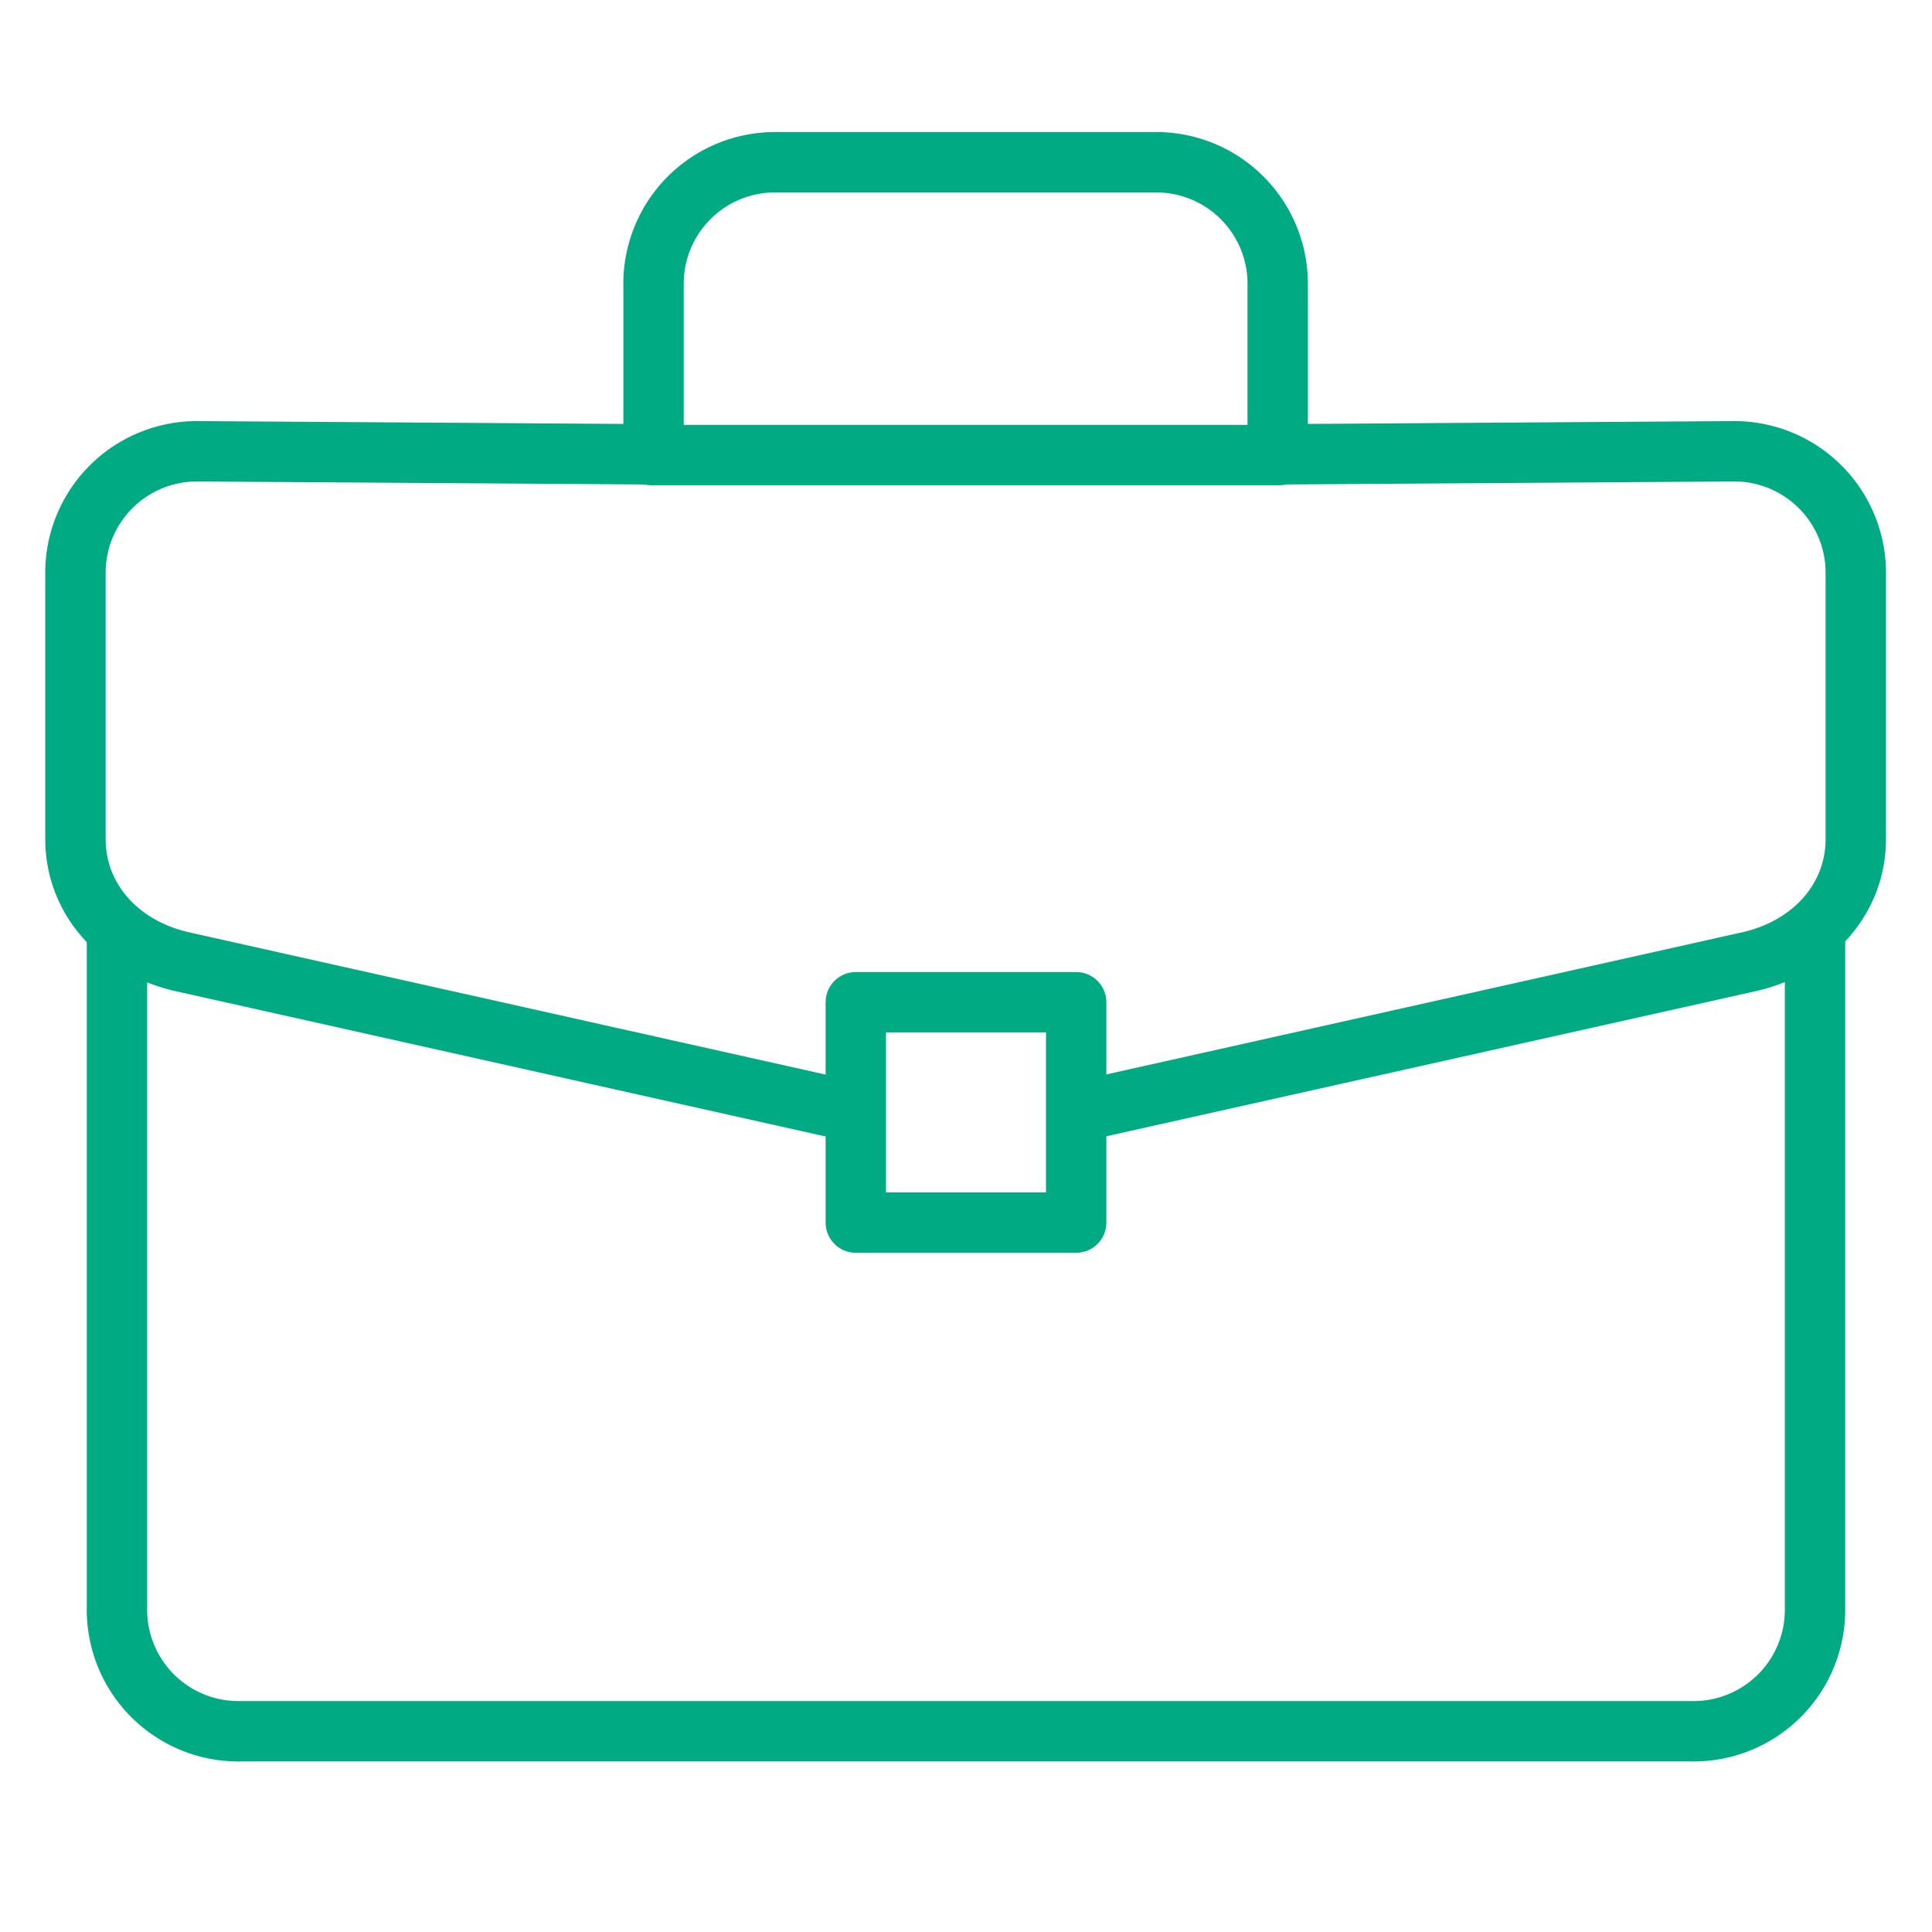
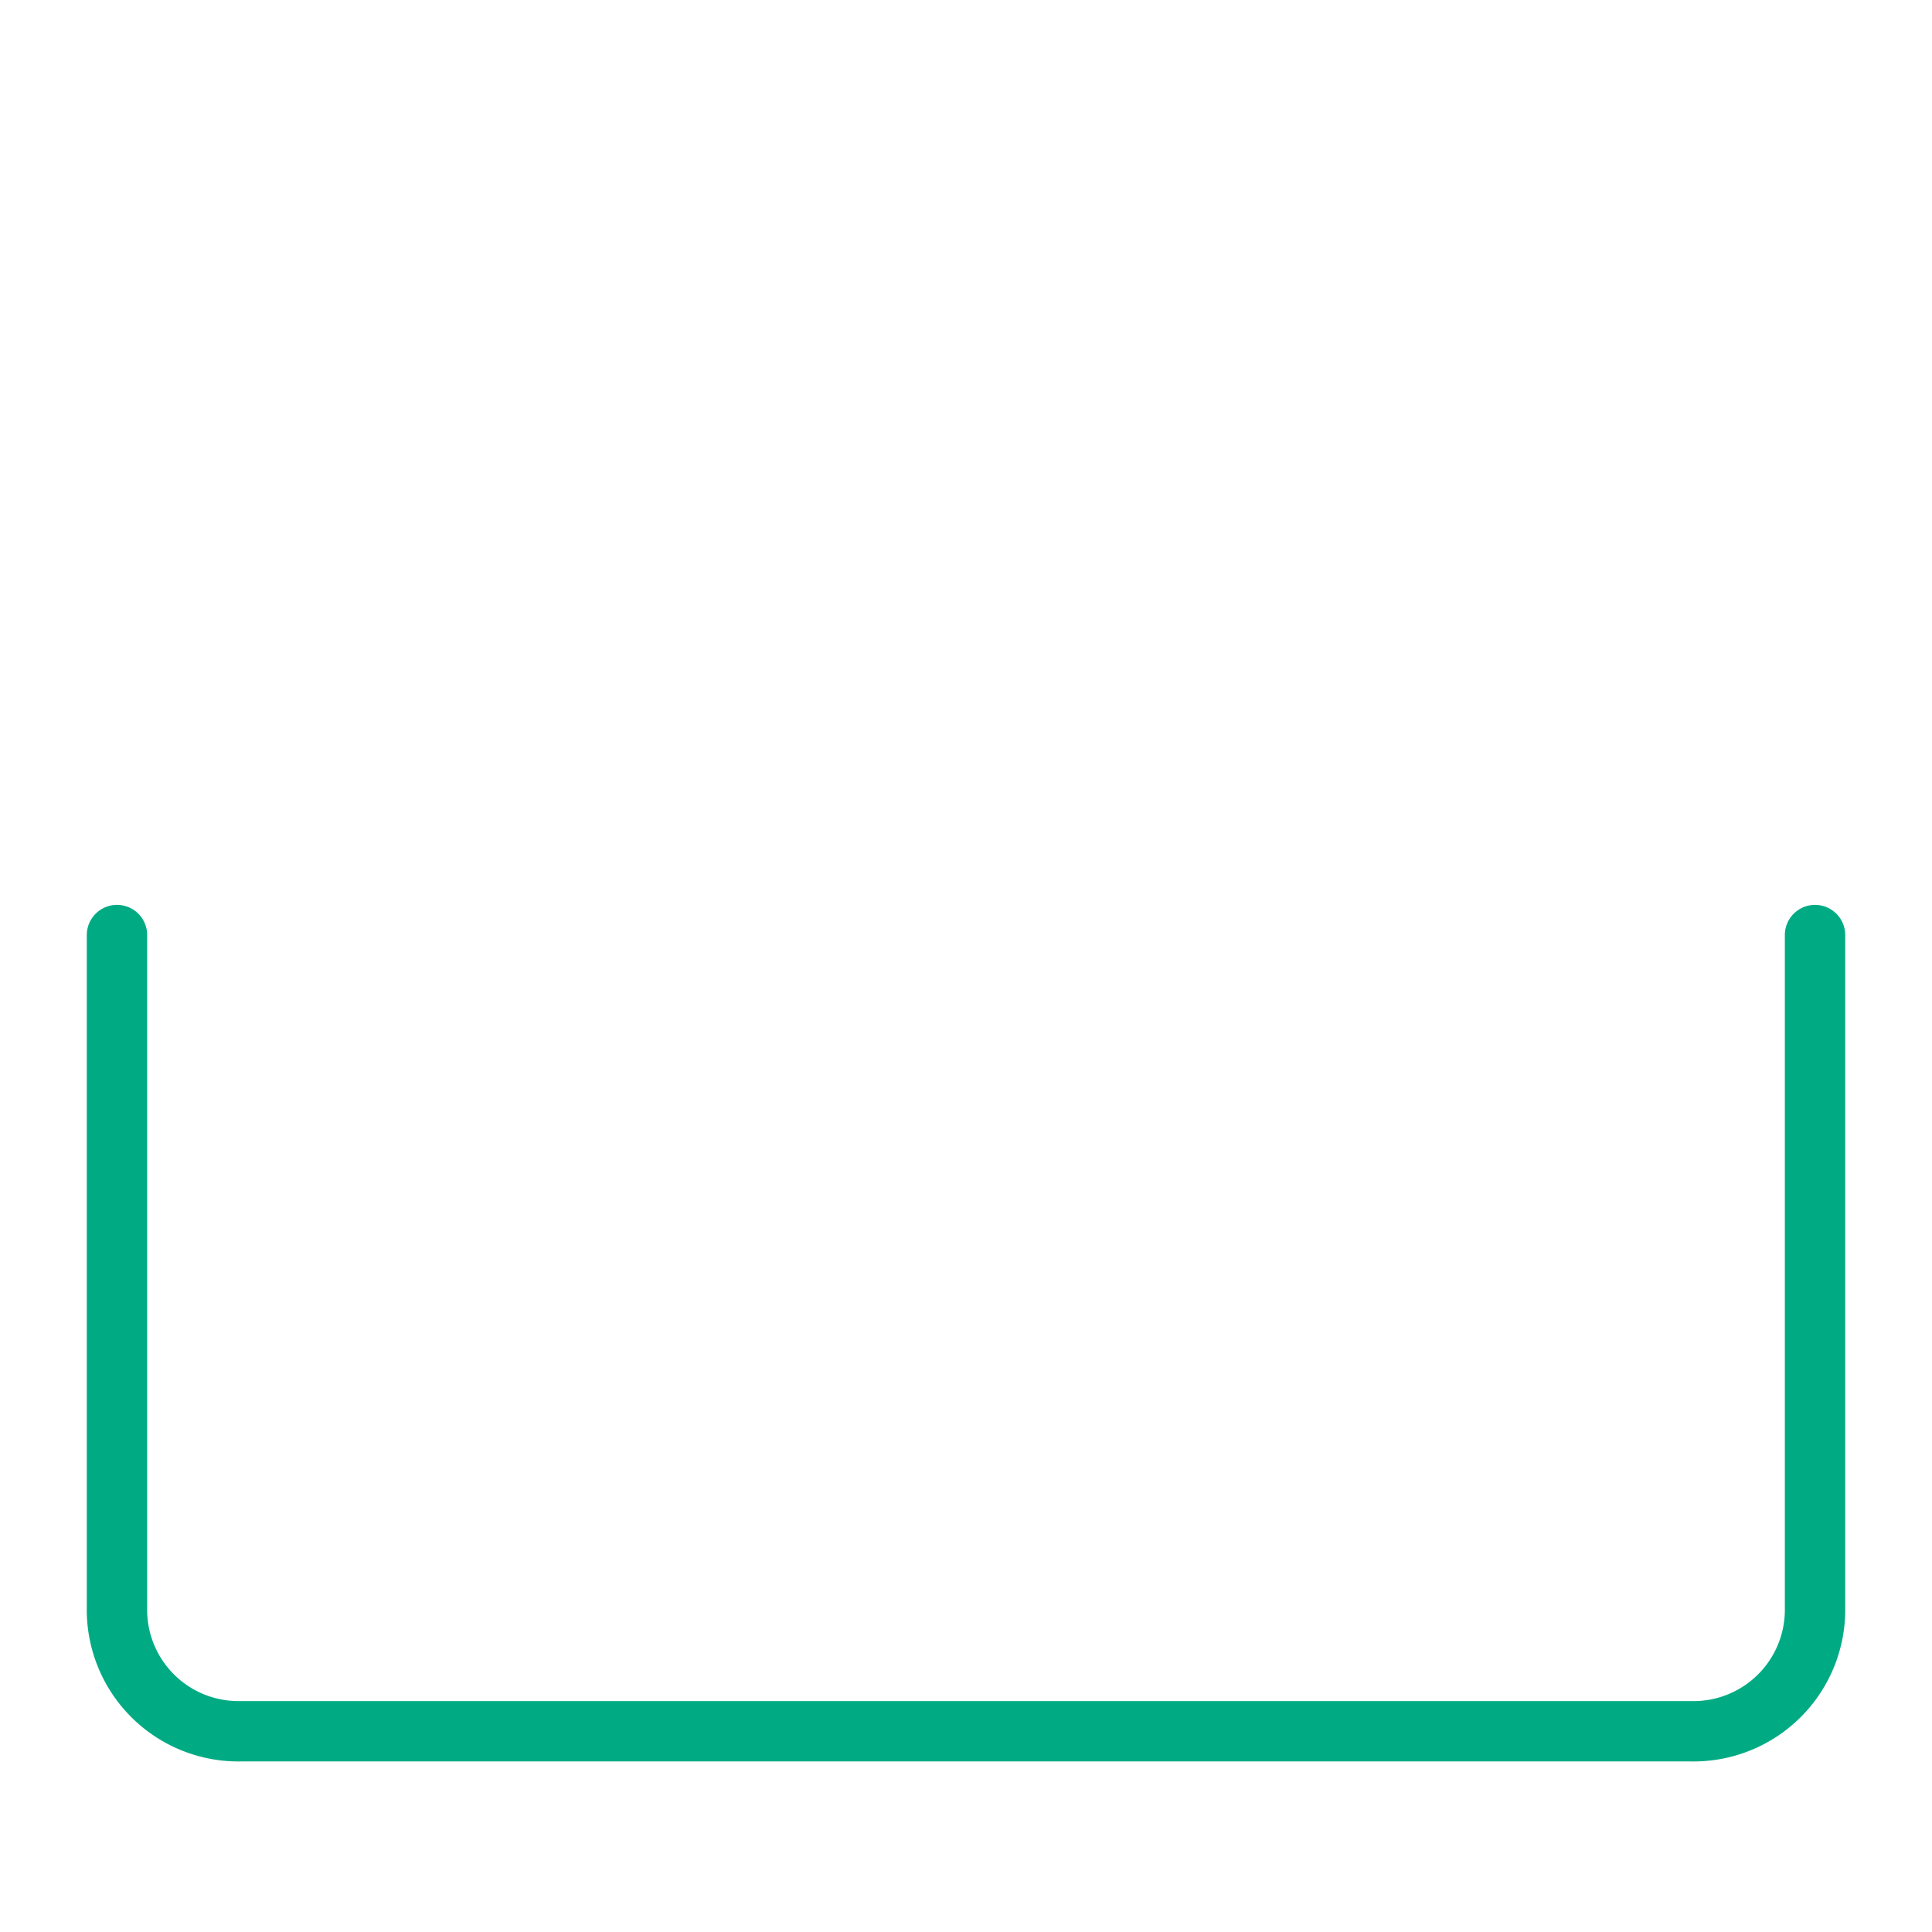
<svg xmlns="http://www.w3.org/2000/svg" id="Layer_1" data-name="Layer 1" viewBox="0 0 256 256">
  <defs>
    <style>.cls-1{fill:none;stroke:#00ab84;stroke-linecap:round;stroke-linejoin:round;stroke-width:8px;}</style>
  </defs>
  <path class="cls-1" d="M15.5,123.9V213a16.1,16.1,0,0,0,16.4,16.4H224.1A16.1,16.1,0,0,0,240.5,213V123.9" />
-   <path class="cls-1" d="M146,146.6l85.9-19.2c8.5-2,14-8.5,14-16.2v-35a16.1,16.1,0,0,0-16.4-16.4l-60.2.4V37.9a16.1,16.1,0,0,0-16.4-16.4H103A16.1,16.1,0,0,0,86.6,37.9V60.2l-60.2-.4A16.1,16.1,0,0,0,10,76.2v35c0,7.7,5.5,14.2,14,16.2l85.9,19.2" />
-   <rect class="cls-1" x="113.4" y="132.8" width="29.2" height="29.2" />
-   <line class="cls-1" x1="86.3" y1="60.3" x2="169.5" y2="60.3" />
</svg>